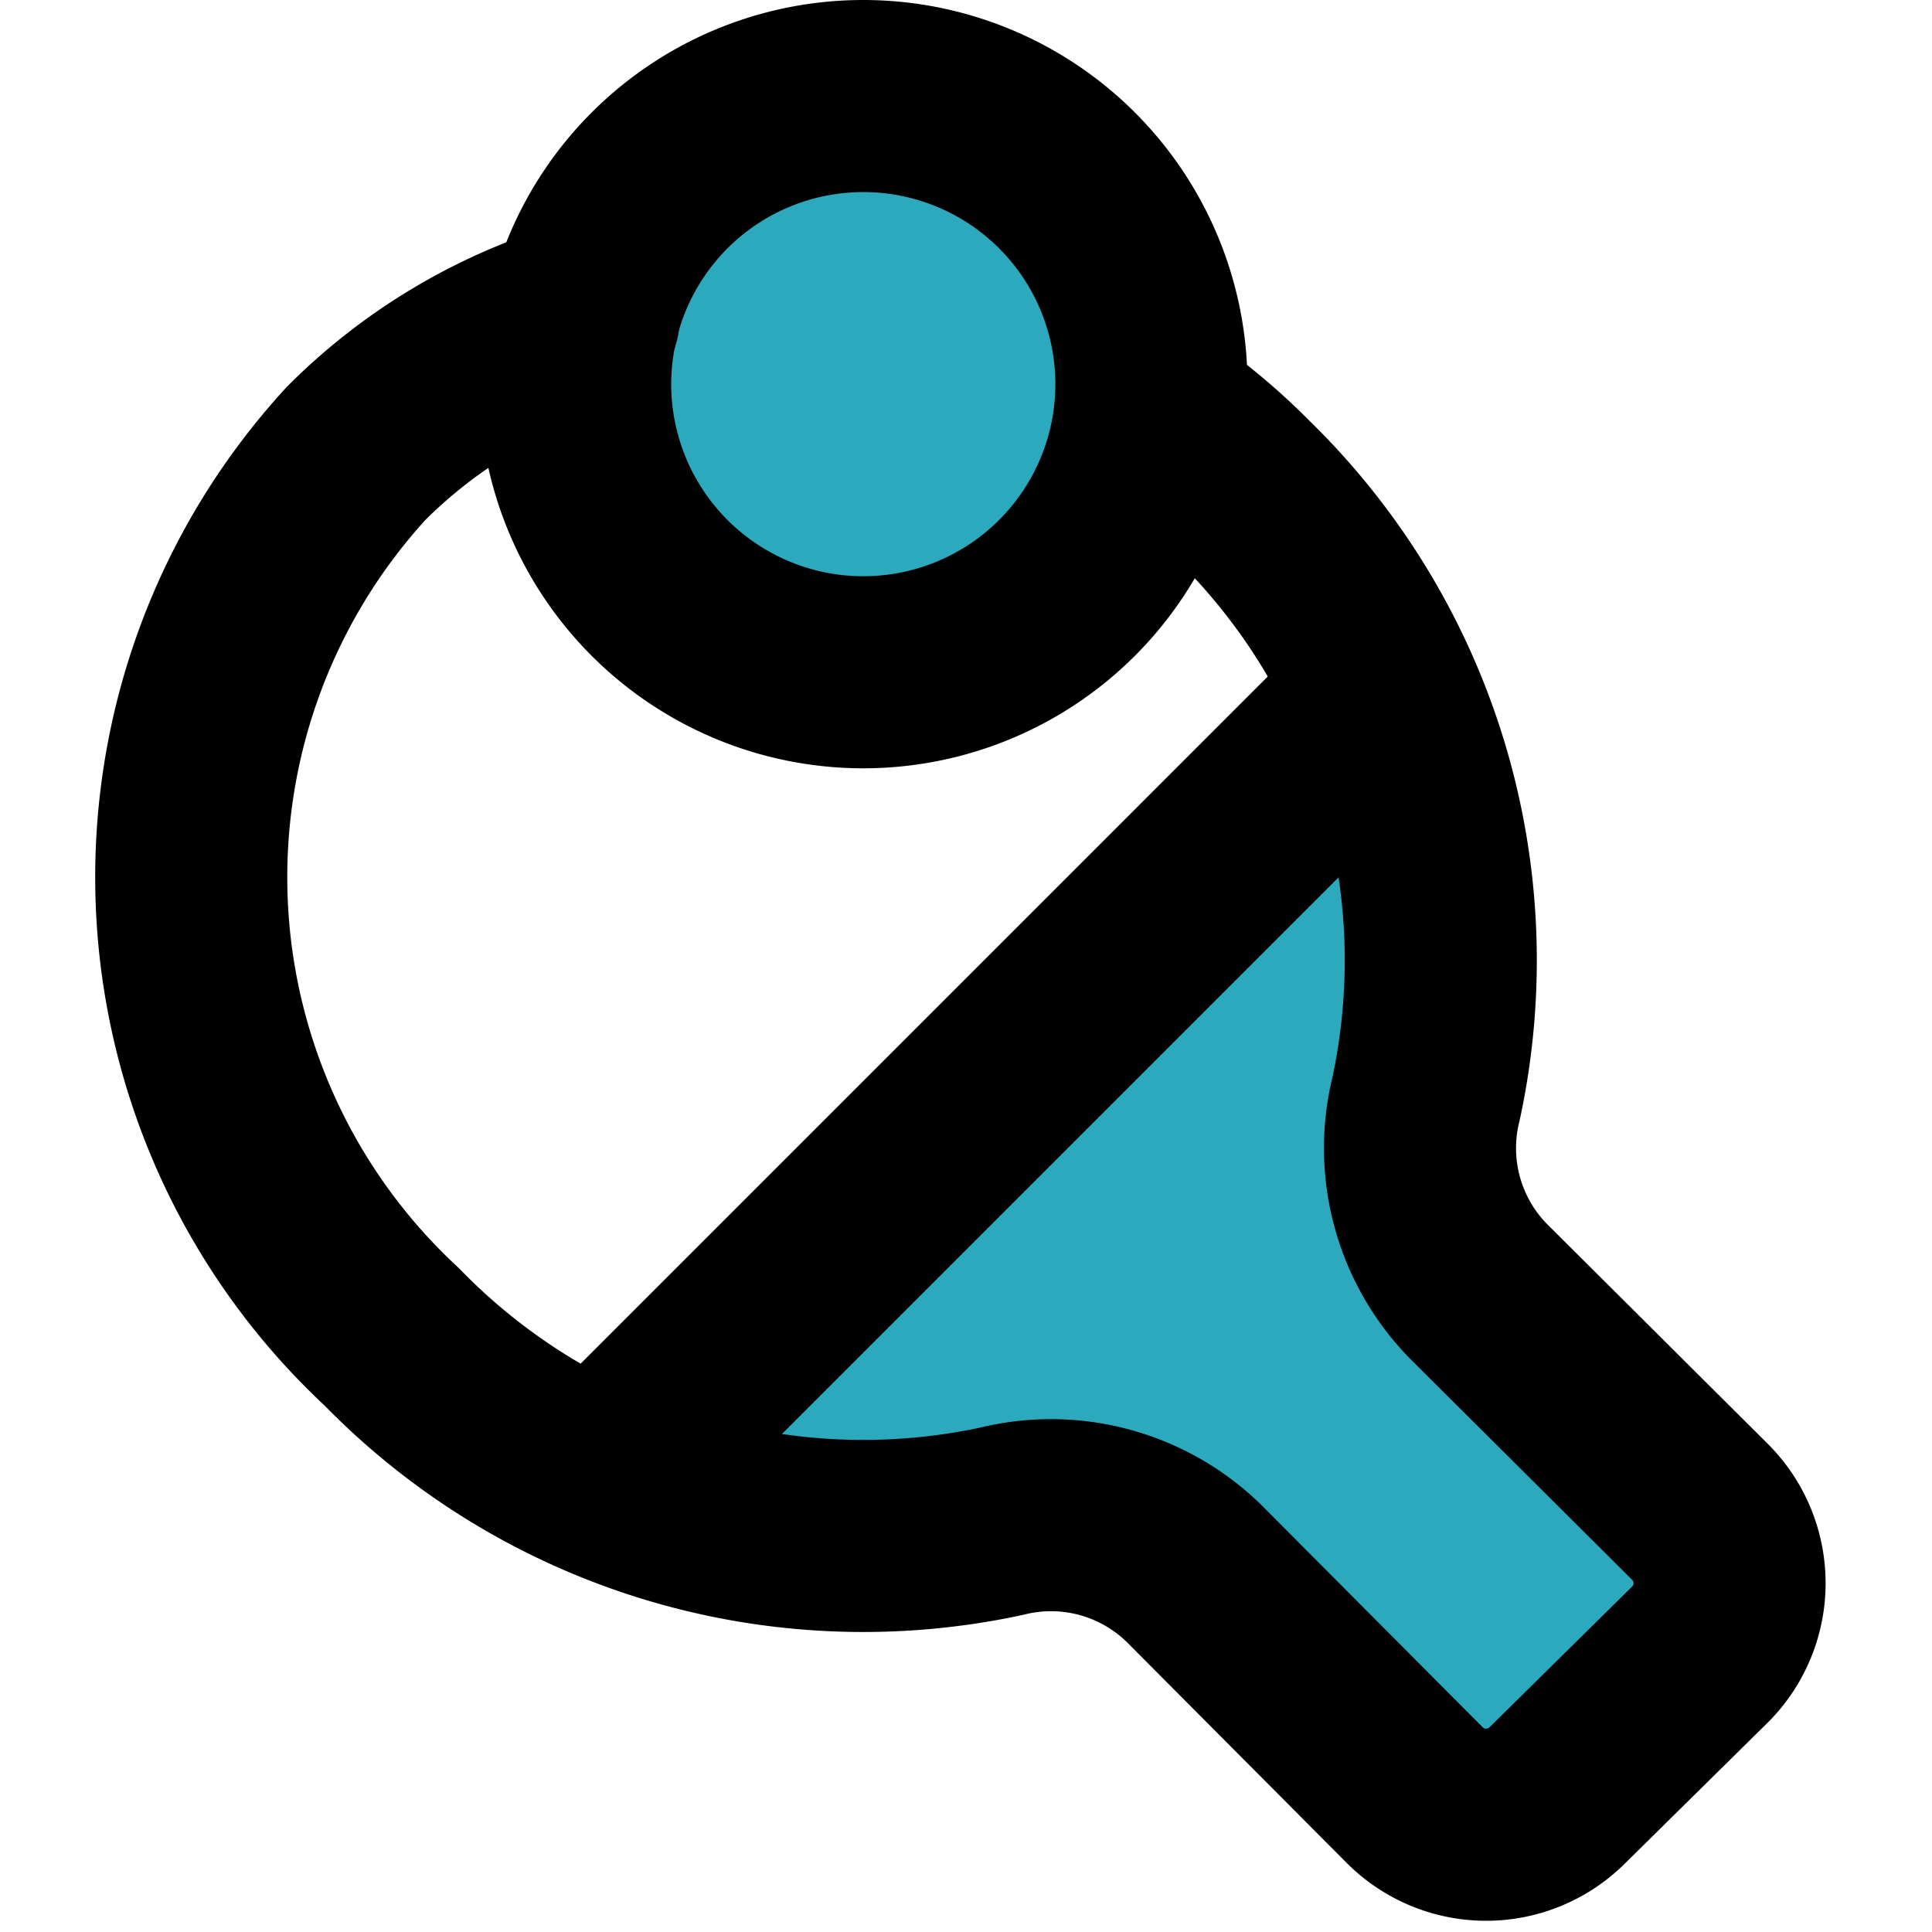
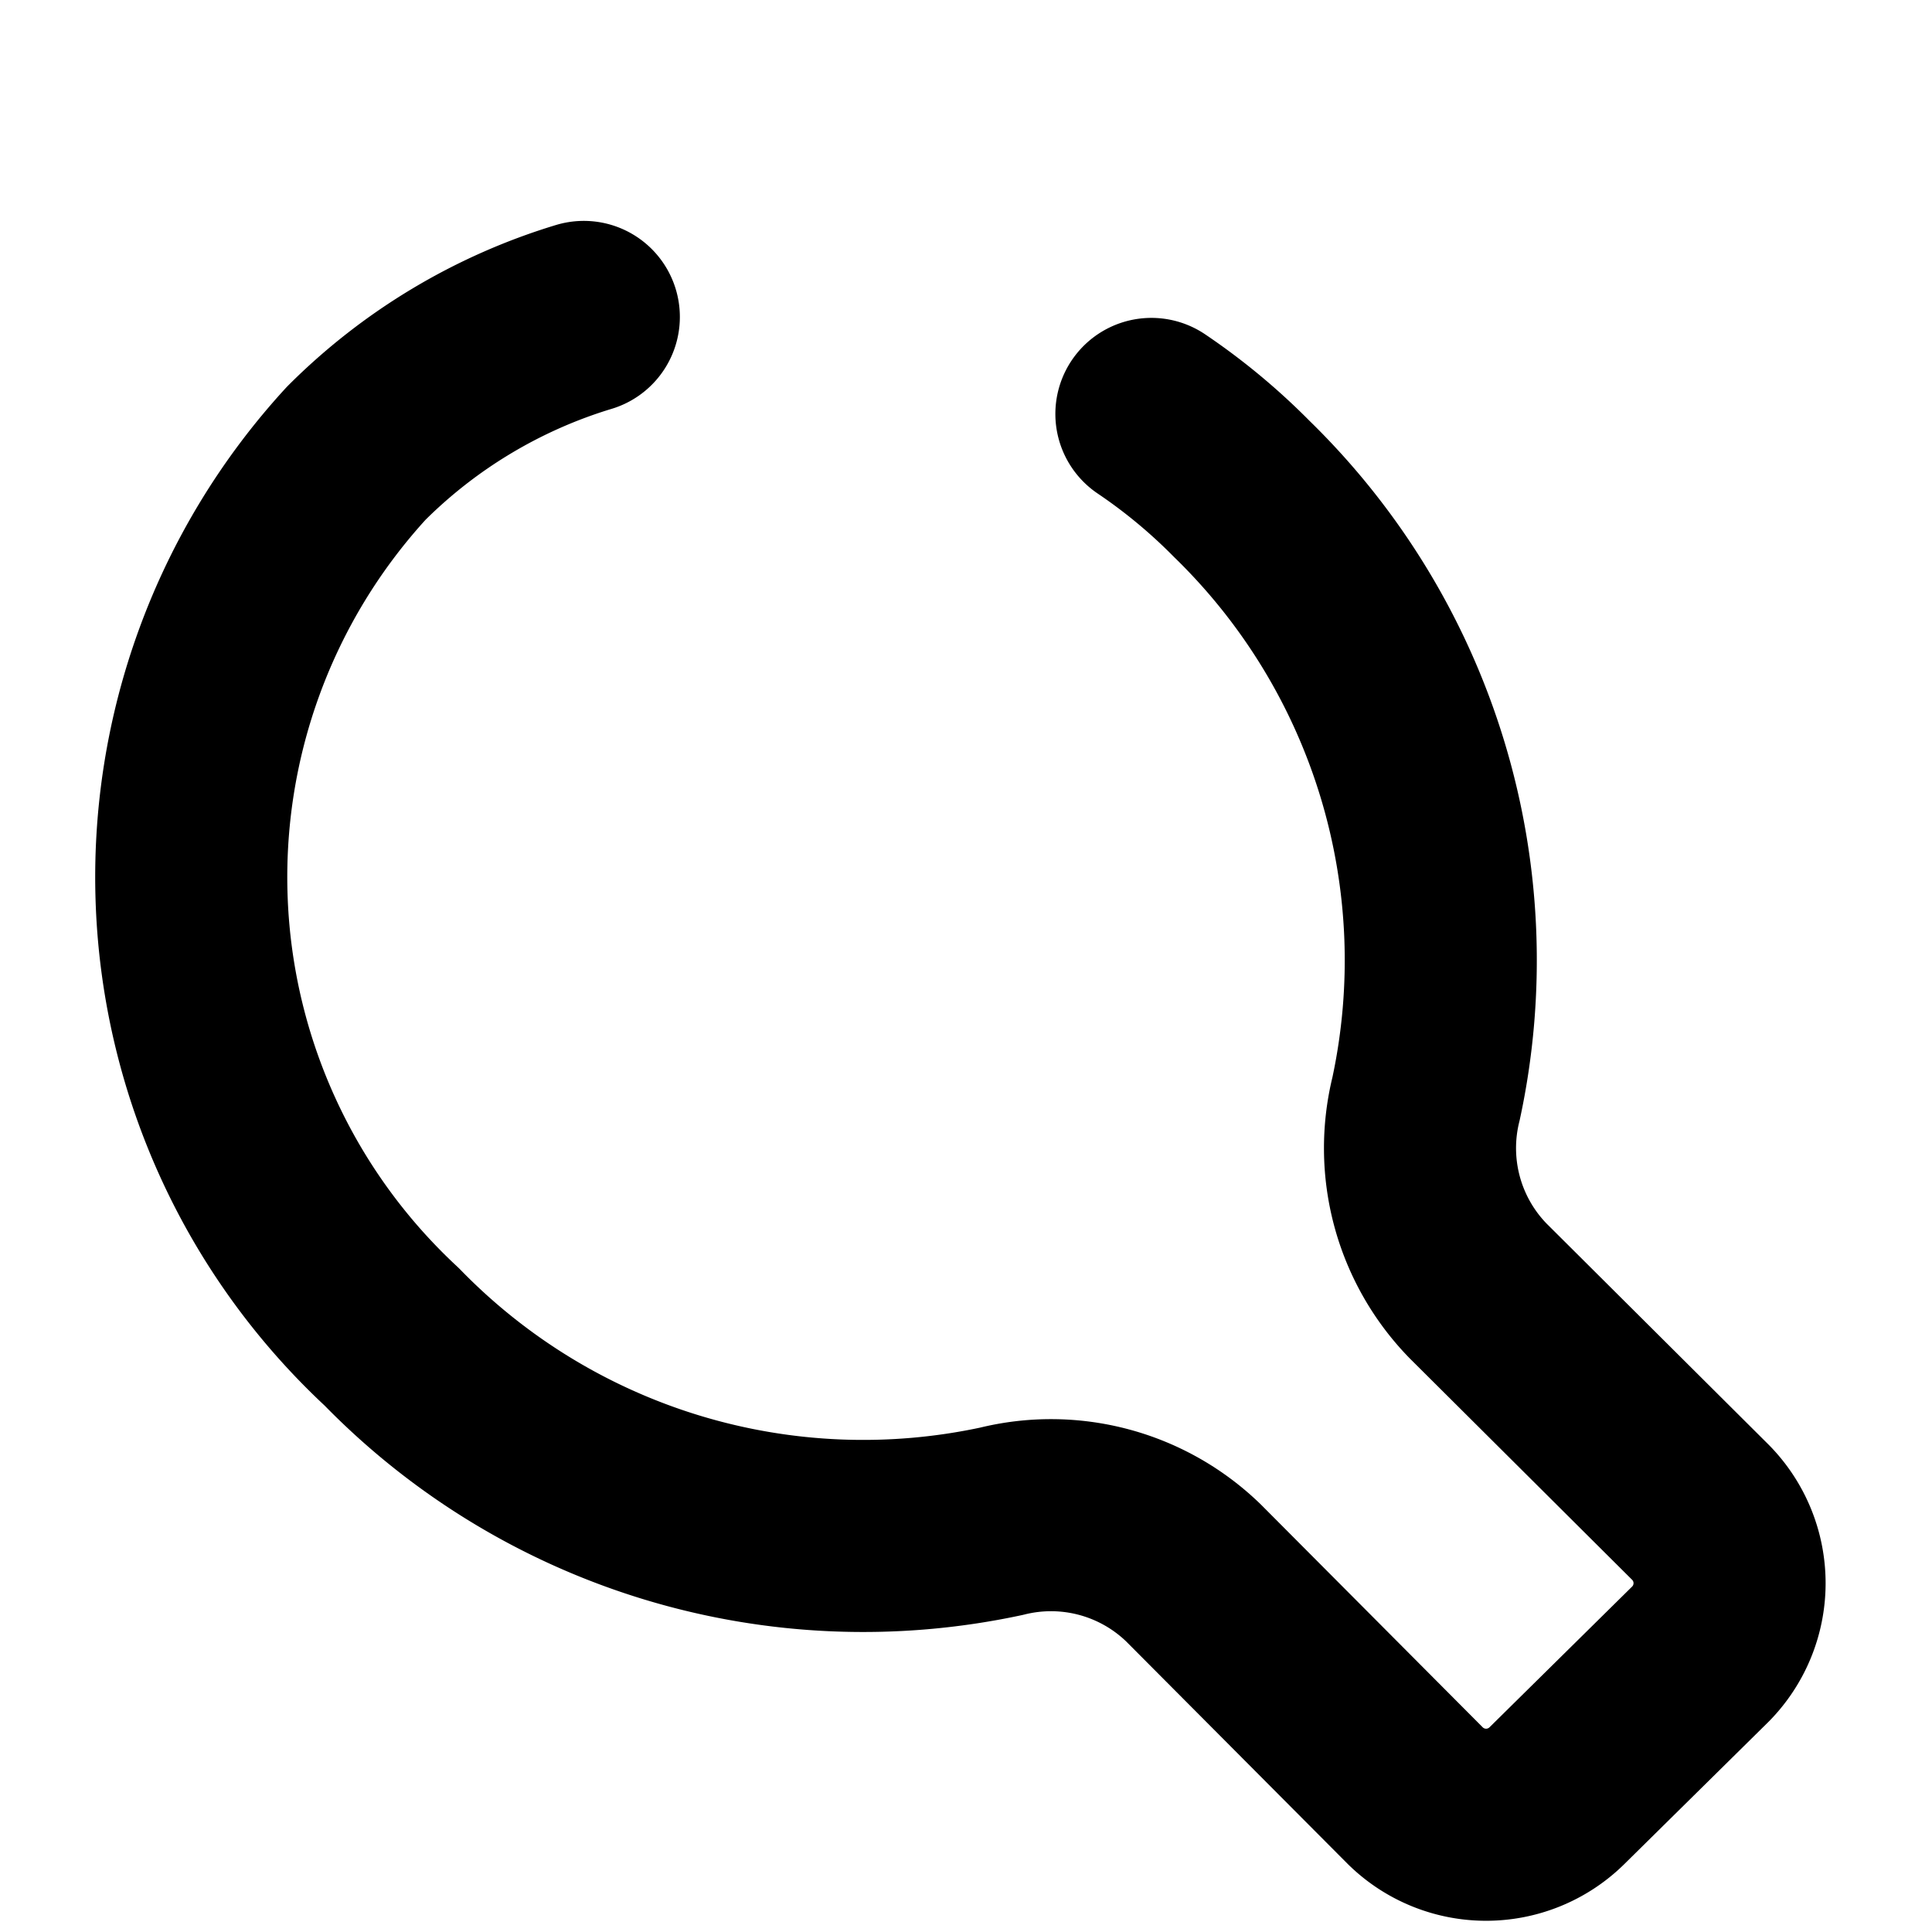
<svg xmlns="http://www.w3.org/2000/svg" width="800px" height="800px" viewBox="-0.99 0 20.117 20.117">
  <g id="ping-pong-4" transform="translate(-3.001 -2)">
-     <path id="secondary" fill="#2ca9bc" d="M16.41,9.27a6.56,6.56,0,0,1,.43,4.17,2.13,2.13,0,0,0,.54,2l2.32,2.31a1.05,1.05,0,0,1,0,1.47L18.22,20.7a1.05,1.05,0,0,1-1.47,0l-2.31-2.32a2.13,2.13,0,0,0-2-.54,6.56,6.56,0,0,1-4.17-.43ZM8,6a3,3,0,1,0,3-3A3,3,0,0,0,8,6Z" />
    <path id="primary" d="M14,6.31a6.17,6.17,0,0,1,.94.78,6.85,6.85,0,0,1,1.92,6.35,2.13,2.13,0,0,0,.54,2l2.32,2.31a1.05,1.05,0,0,1,0,1.47l-1.5,1.48a1.05,1.05,0,0,1-1.47,0l-2.31-2.32a2.13,2.13,0,0,0-2-.54,6.85,6.85,0,0,1-6.35-1.92,6.53,6.53,0,0,1-.37-9.2A5.68,5.68,0,0,1,8.09,5.3" fill="none" stroke="#000000" stroke-linecap="round" stroke-linejoin="round" stroke-width="2" />
-     <path id="primary-2" data-name="primary" d="M8.67,17,16,9.67M8,6a3,3,0,1,0,3-3A3,3,0,0,0,8,6Z" fill="none" stroke="#000000" stroke-linecap="round" stroke-linejoin="round" stroke-width="2" />
  </g>
</svg>